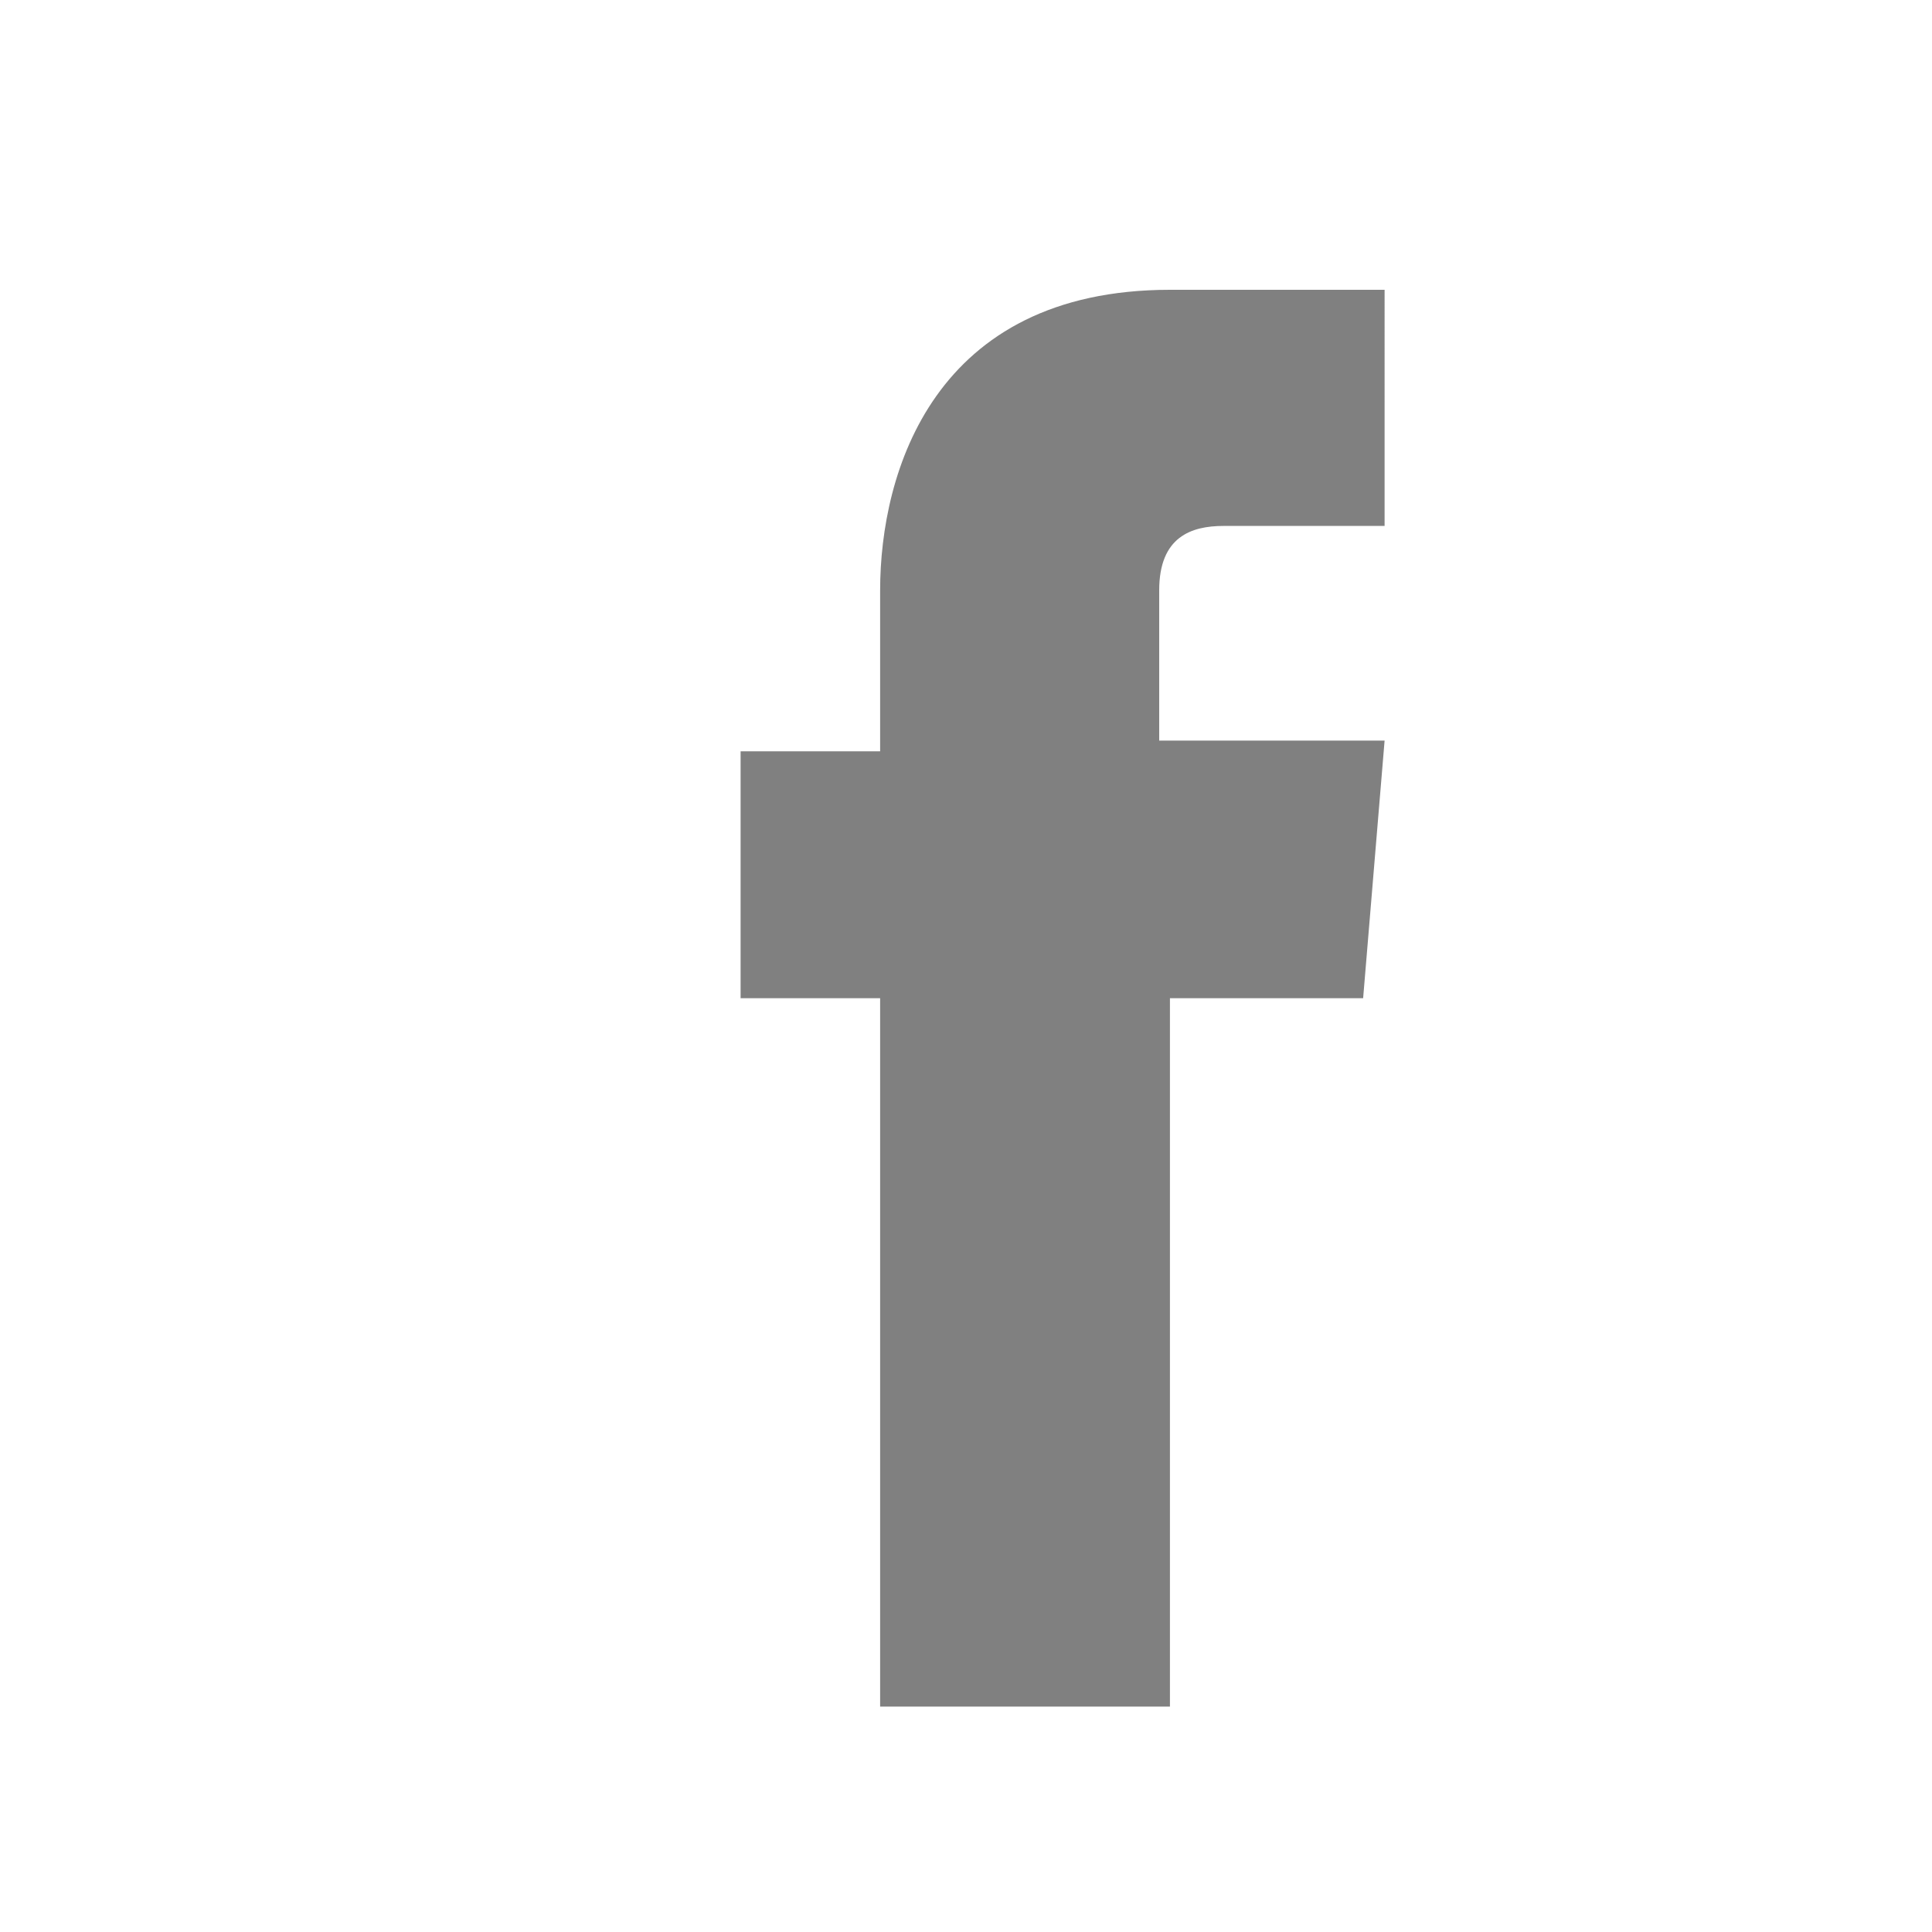
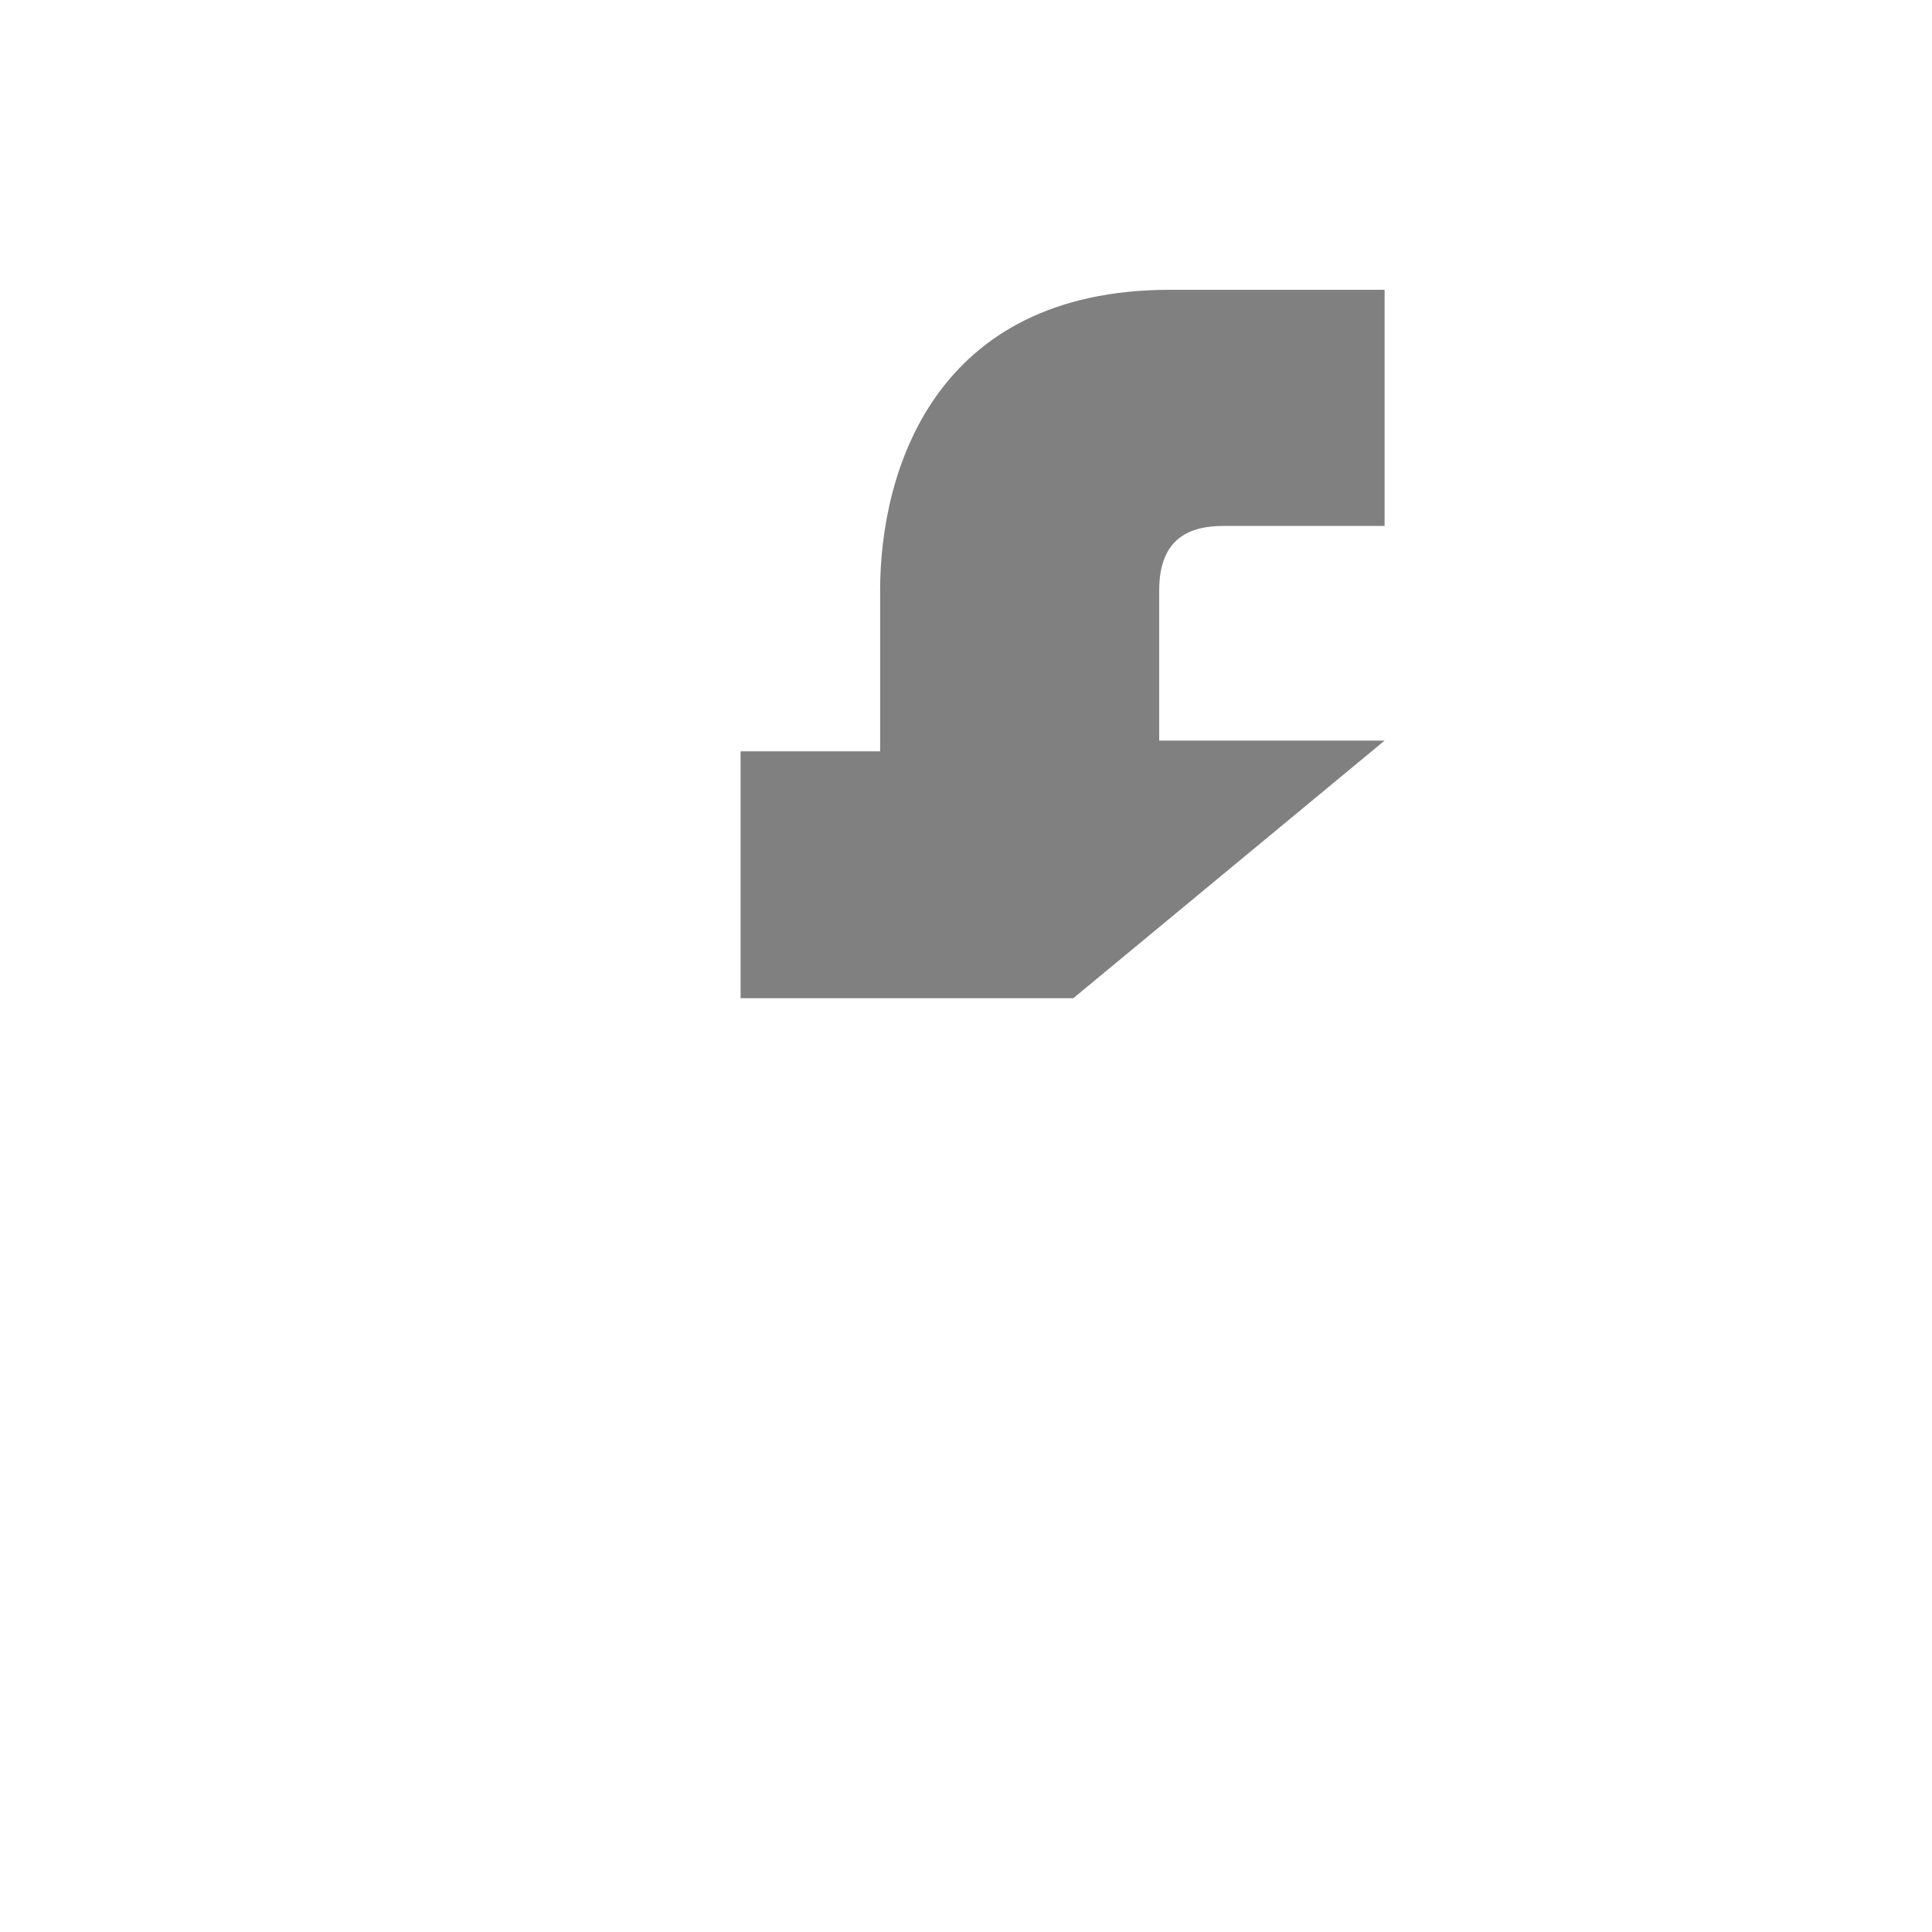
<svg xmlns="http://www.w3.org/2000/svg" version="1.1" id="Layer_1" x="0px" y="0px" viewBox="0 0 18 18" style="enable-background:new 0 0 18 18;" xml:space="preserve">
  <style type="text/css">
	.st0{fill:#808080;}
</style>
  <g>
-     <path class="st0" d="M12.9,6.9h-2.1V5.5c0-0.5,0.3-0.6,0.6-0.6c0.2,0,1.5,0,1.5,0V2.7l-2,0c-2.2,0-2.7,1.7-2.7,2.8v1.5H6.9v2.3h1.3   c0,3,0,6.6,0,6.6h2.7c0,0,0-3.6,0-6.6h1.8L12.9,6.9z" />
+     <path class="st0" d="M12.9,6.9h-2.1V5.5c0-0.5,0.3-0.6,0.6-0.6c0.2,0,1.5,0,1.5,0V2.7l-2,0c-2.2,0-2.7,1.7-2.7,2.8v1.5H6.9v2.3h1.3   c0,3,0,6.6,0,6.6c0,0,0-3.6,0-6.6h1.8L12.9,6.9z" />
  </g>
</svg>